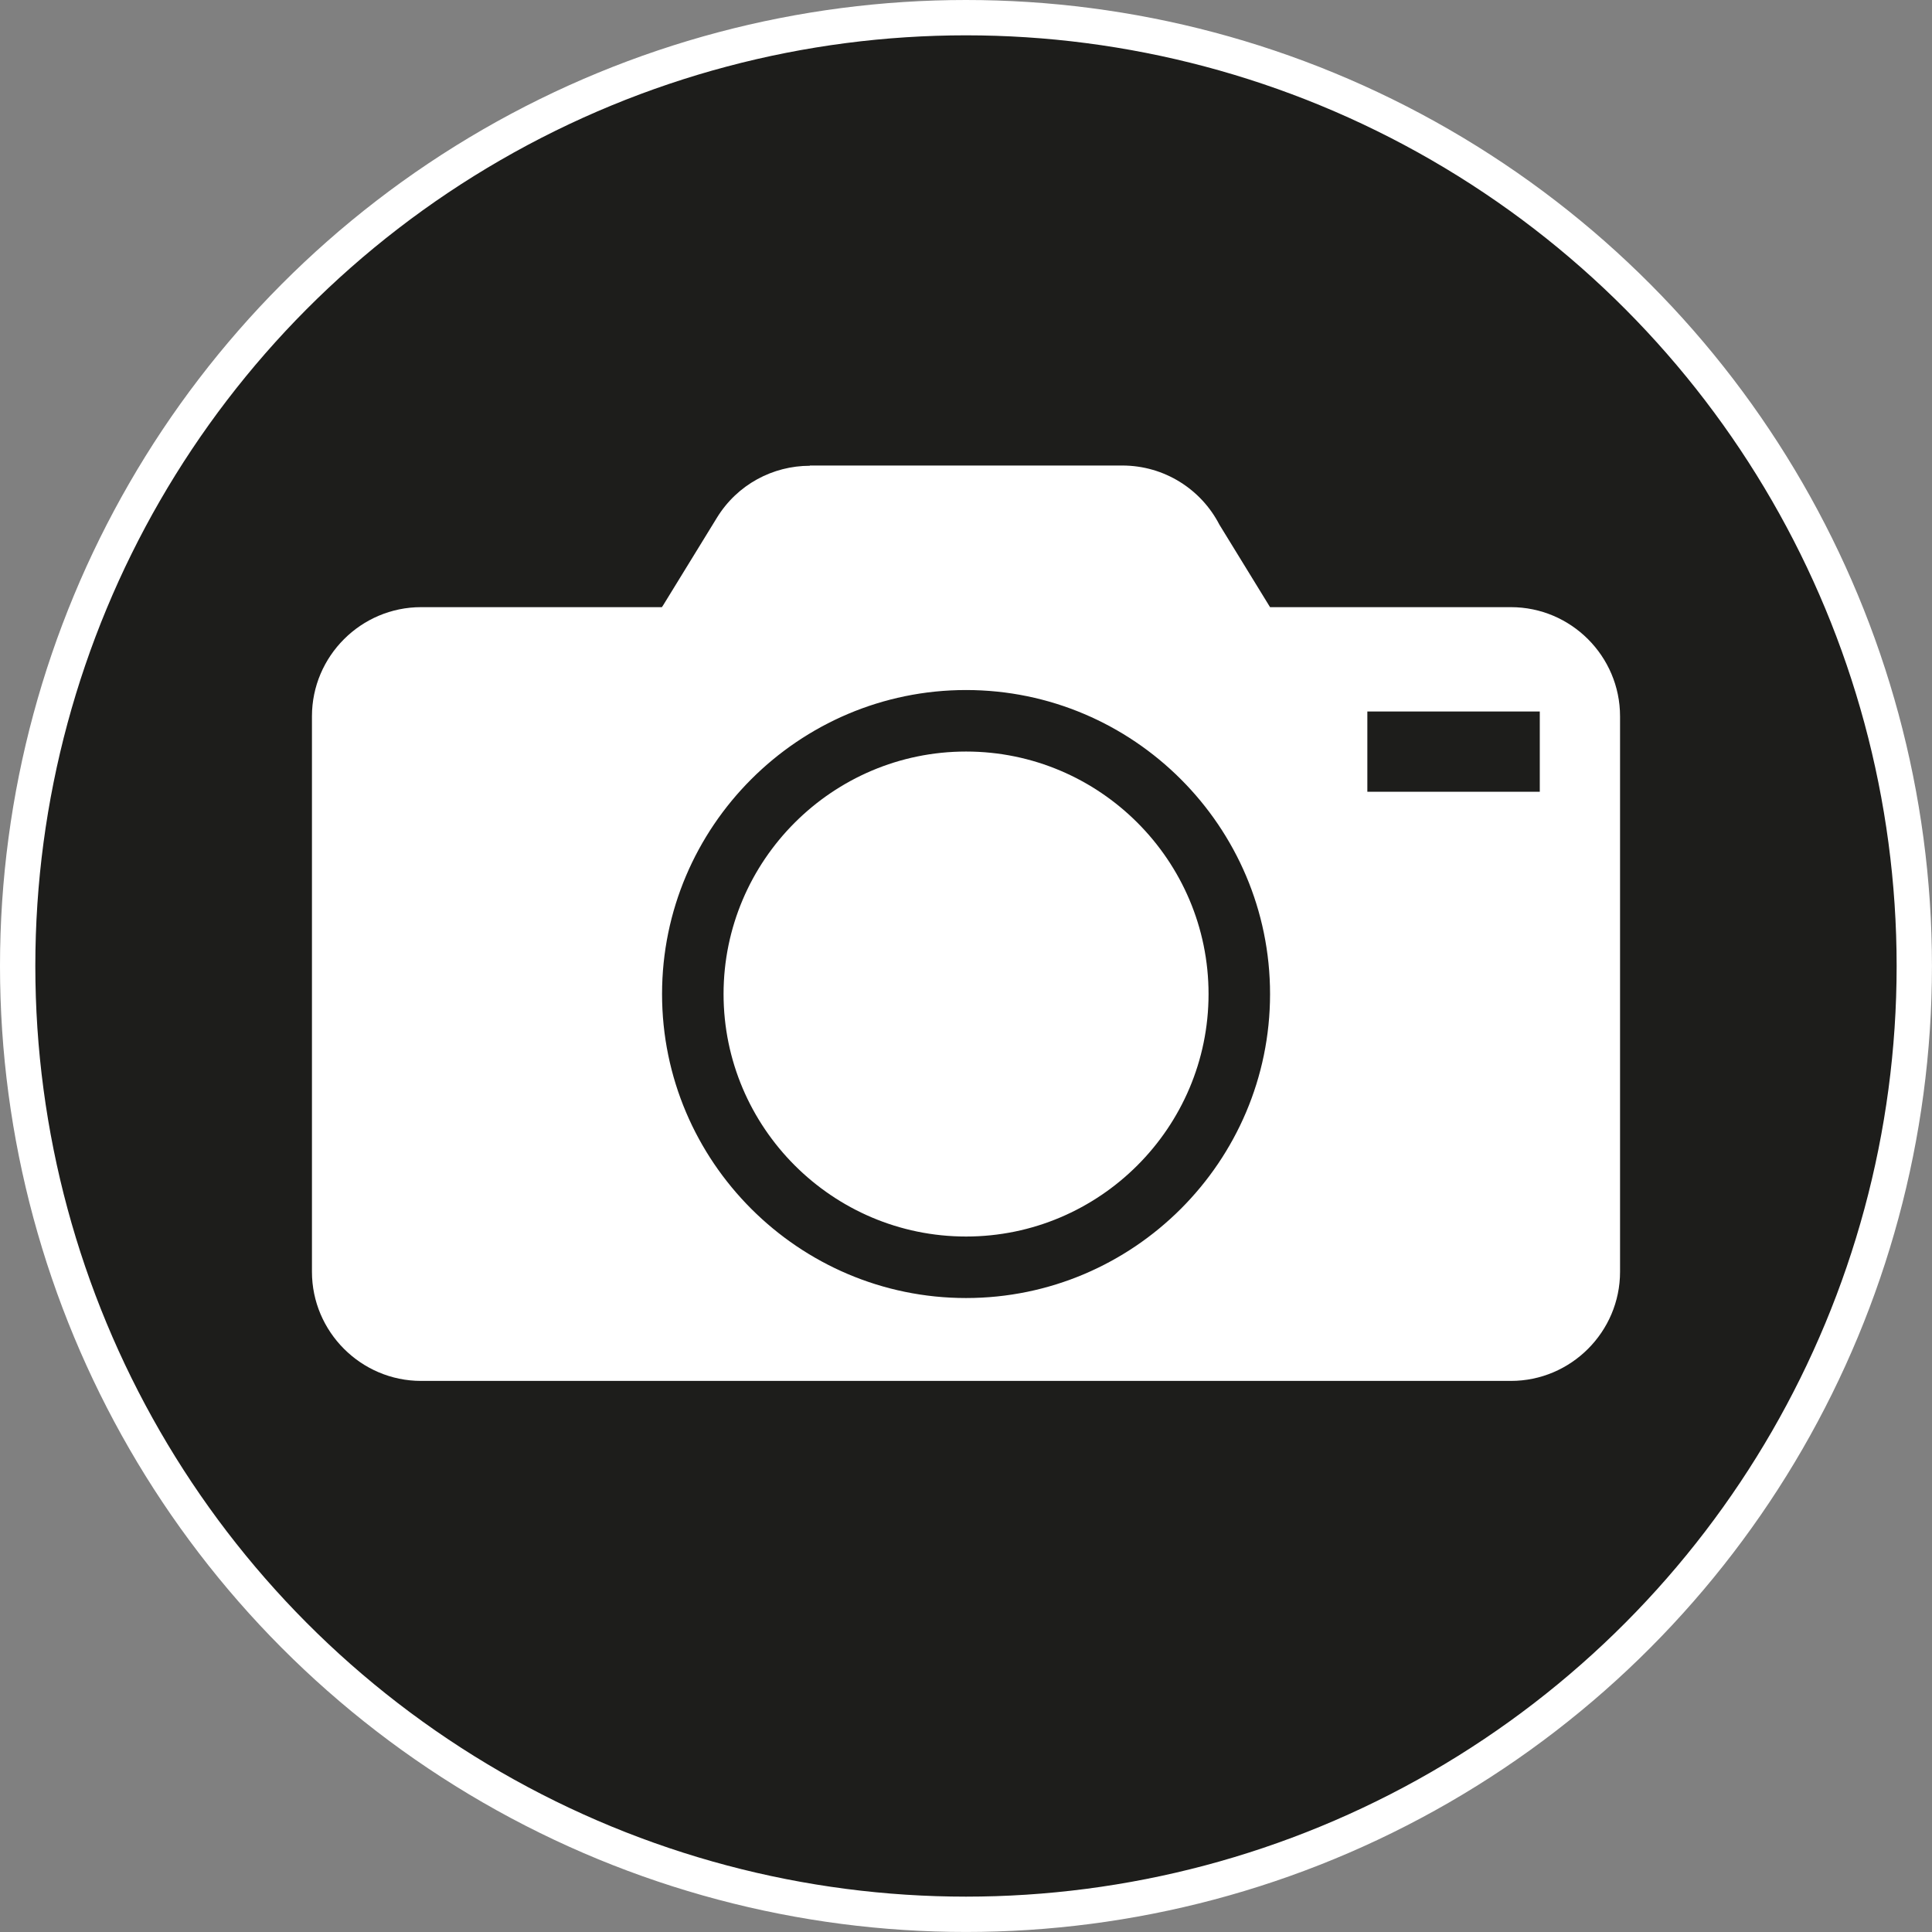
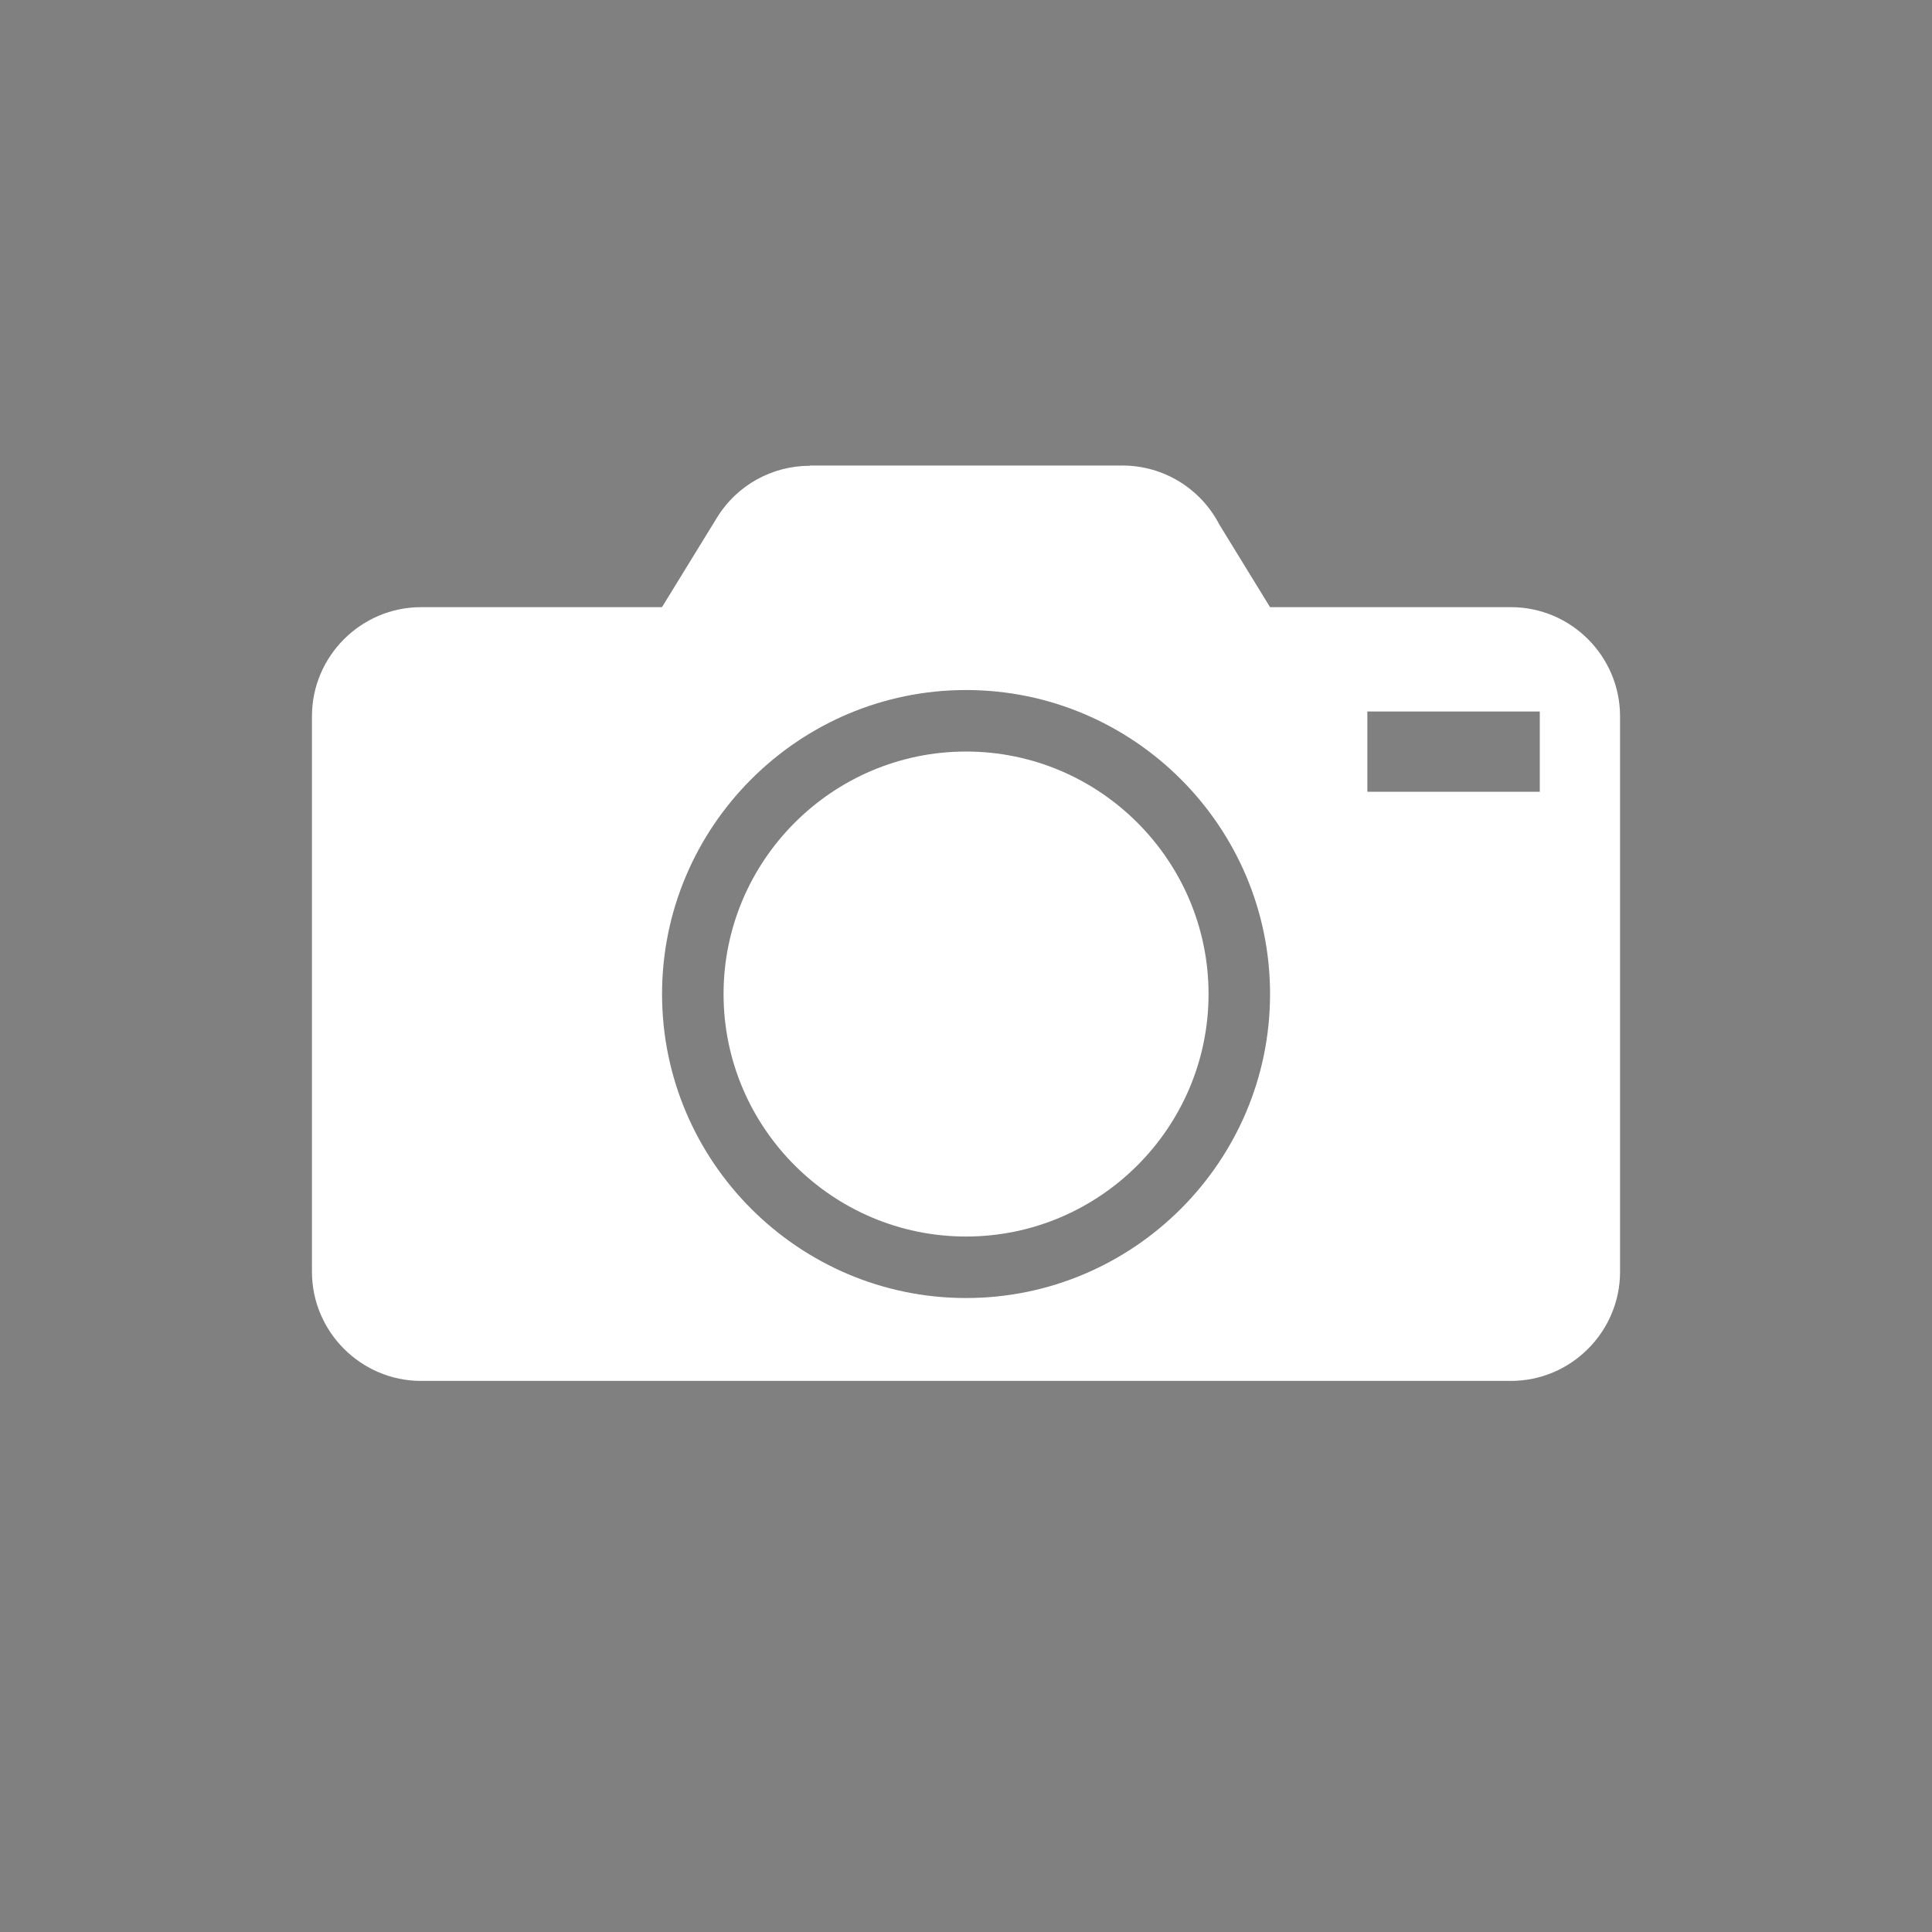
<svg xmlns="http://www.w3.org/2000/svg" id="Layer_2" viewBox="0 0 546.87 546.87">
  <rect x="0" y="0" width="546.87" height="546.87" fill="#808080" stroke="none" />
  <defs>
    <style>.cls-1{fill:#fff;fill-rule:evenodd;}.cls-2{fill:#1d1d1b;stroke:#fff;stroke-miterlimit:10;stroke-width:10px;}</style>
  </defs>
  <g id="Layer_1-2">
    <g id="PHOTO">
-       <circle class="cls-2" cx="273.43" cy="273.43" r="268.43" />
      <path class="cls-1" d="M273.45,350.01c-37.82,0-68.64-30.84-68.64-68.64s30.82-68.64,68.64-68.64,68.64,30.82,68.64,68.64-30.84,68.64-68.64,68.64h0ZM458.57,202.75v157.24c0,16.99-13.88,30.89-30.89,30.89H119.19c-16.99,0-30.89-13.9-30.89-30.89v-157.24c0-17.01,13.9-30.89,30.89-30.89h68.16l.36-.53,15.17-24.7c5.81-9.53,15.93-14.79,26.35-14.79v-.07h88.44c11.94,0,22.34,6.76,27.47,16.7l14.36,23.39h68.18c17.01,0,30.89,13.88,30.89,30.89ZM359.5,281.37c0-47.4-38.65-86.05-86.05-86.05s-86.05,38.65-86.05,86.05,38.65,86.05,86.05,86.05,86.05-38.65,86.05-86.05ZM435.85,201.39h-48.81v22.72h48.81v-22.72Z" />
    </g>
  </g>
</svg>